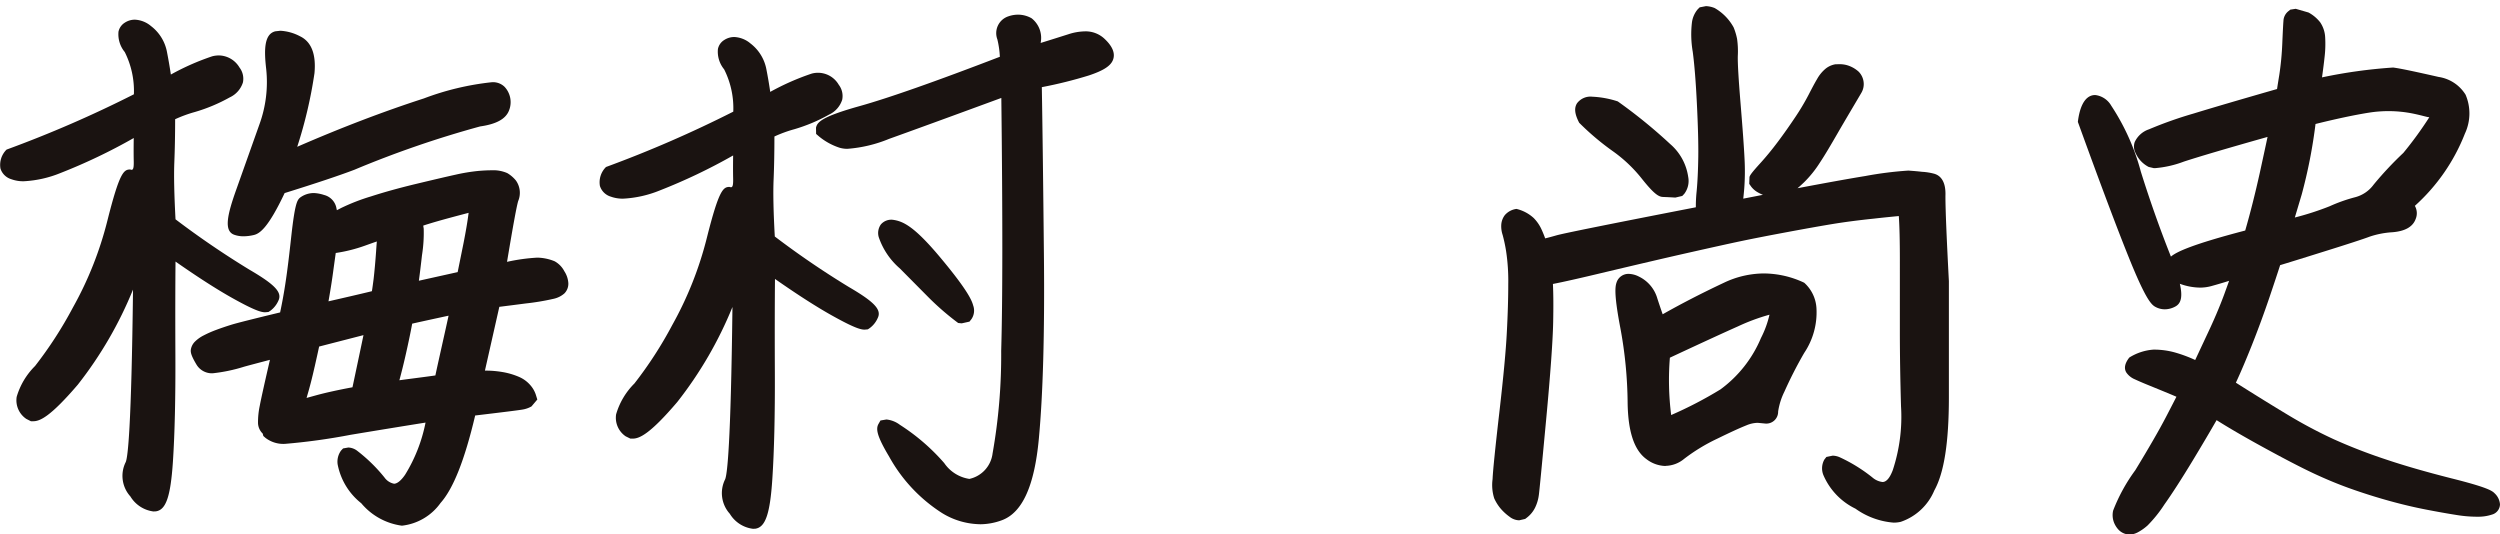
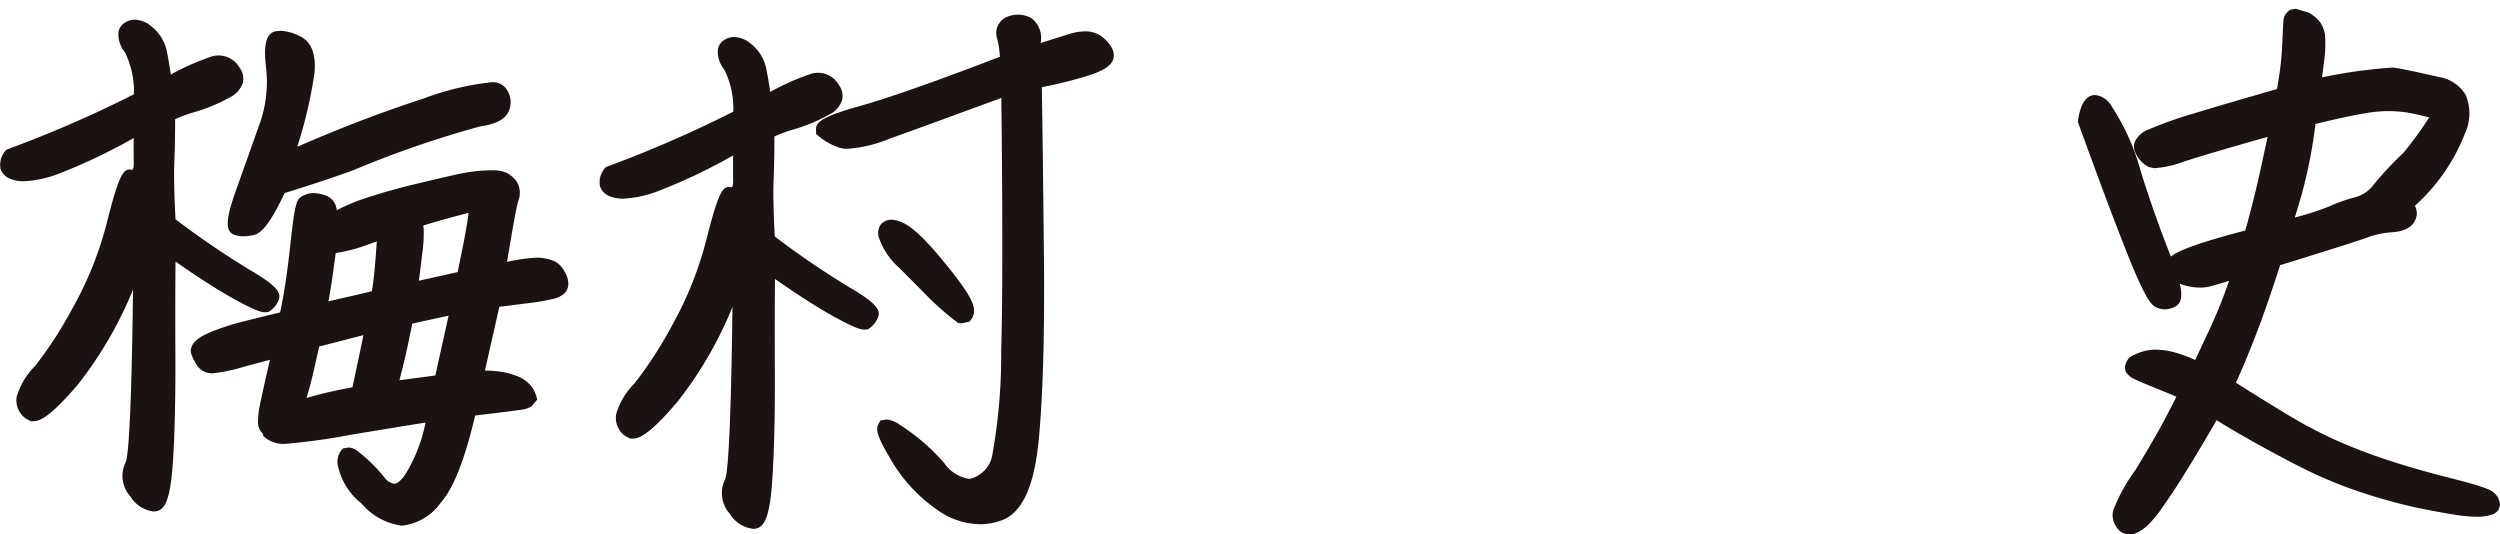
<svg xmlns="http://www.w3.org/2000/svg" width="145" height="31" viewBox="0 0 145 31">
  <defs>
    <clipPath id="clip-path">
      <rect id="Rectangle_58640" data-name="Rectangle 58640" width="145" height="31" transform="translate(0 -0.357)" fill="none" />
    </clipPath>
  </defs>
  <g id="Group_30311" data-name="Group 30311" transform="translate(0 0.357)" clip-path="url(#clip-path)">
    <path id="Path_63731" data-name="Path 63731" d="M23.3,29.63a3.719,3.719,0,0,1-2.346-1.3,3.776,3.776,0,0,1-1.37-2.257,1.094,1.094,0,0,1,.2-.8l.116-.122.3-.053a.911.911,0,0,1,.524.194A9.273,9.273,0,0,1,22.3,26.835a.9.9,0,0,0,.555.363c.183,0,.413-.186.643-.524a9.088,9.088,0,0,0,1.184-3.022q-1.626.258-4.337.707a36.028,36.028,0,0,1-3.815.527,1.7,1.7,0,0,1-1.123-.341l-.133-.116-.036-.139a.88.88,0,0,1-.272-.618,4.56,4.56,0,0,1,.1-.99q.1-.541.591-2.67c-.419.111-.912.238-1.483.394a9.393,9.393,0,0,1-1.824.385h0a1.039,1.039,0,0,1-.951-.5c-.3-.5-.349-.7-.33-.868a.842.842,0,0,1,.261-.488,1.983,1.983,0,0,1,.5-.347,6.216,6.216,0,0,1,.713-.313q.4-.15.882-.3.453-.141,2.823-.713.191-.9.316-1.75c.1-.646.211-1.556.338-2.728.2-1.783.327-2.021.488-2.168a1.334,1.334,0,0,1,.818-.277h.011a2.2,2.2,0,0,1,.577.111.969.969,0,0,1,.718.765l.025.119.236-.122a11.51,11.51,0,0,1,1.739-.677q1.165-.378,2.676-.74t2.232-.521a10.748,10.748,0,0,1,1.334-.219c.291-.025.541-.036.754-.036a2.016,2.016,0,0,1,.915.164,1.881,1.881,0,0,1,.5.43,1.231,1.231,0,0,1,.13,1.192c-.1.341-.313,1.525-.646,3.524a10.815,10.815,0,0,1,1.755-.244,2.782,2.782,0,0,1,1,.208,1.38,1.38,0,0,1,.568.58,1.418,1.418,0,0,1,.233.7.8.8,0,0,1-.23.588,1.4,1.4,0,0,1-.624.311,13.973,13.973,0,0,1-1.63.272c-.635.083-1.14.147-1.519.194l-.835,3.7a5.778,5.778,0,0,1,.99.078A4.151,4.151,0,0,1,30.1,21a1.81,1.81,0,0,1,.682.507,1.572,1.572,0,0,1,.294.519l.089.288-.338.4a1.55,1.55,0,0,1-.524.183c-.166.031-1.081.147-2.742.344-.61,2.579-1.267,4.24-2.007,5.071a3.179,3.179,0,0,1-2.221,1.317Zm-5.052-9.208q-.212.94-.413,1.614c-.017.064-.036.128-.053.186l.563-.155c.549-.15,1.251-.305,2.1-.463,0,0,.568-2.679.638-3.025l-2.573.663c-.064.305-.153.7-.261,1.181m5.659-2.509c-.1.541-.222,1.12-.363,1.744q-.175.782-.38,1.539c.322-.047,1.775-.23,2.088-.28.133-.641.638-2.864.765-3.466,0,0-1.733.374-2.11.463m-4.564-3.164q-.1.778-.291,1.869c.909-.208,1.747-.4,2.518-.588.031-.18.061-.419.1-.713q.079-.69.144-1.605c.014-.219.028-.4.042-.566-.2.067-.43.15-.7.247a8.747,8.747,0,0,1-1.683.421Zm5.232-2.343a8.221,8.221,0,0,1-.1,1.539c-.061.546-.122,1.04-.18,1.478l2.249-.5.341-1.683c.133-.677.233-1.259.294-1.755q-1.21.316-1.847.5c-.322.094-.582.172-.785.241ZM8.9,28.807a1.832,1.832,0,0,1-1.336-.871,1.779,1.779,0,0,1-.272-1.991c.122-.272.33-1.971.424-10.007a22.858,22.858,0,0,1-3.2,5.512c-1.6,1.869-2.2,2.124-2.587,2.124H1.795l-.269-.136A1.3,1.3,0,0,1,.968,22.16a4.16,4.16,0,0,1,1.065-1.788,23.238,23.238,0,0,0,2.2-3.4,20.5,20.5,0,0,0,1.994-5.022c.713-2.839.959-2.978,1.331-2.978a.187.187,0,0,0,.078.019c.1,0,.13-.141.122-.51-.008-.352-.008-.8,0-1.334A32.7,32.7,0,0,1,3.492,9.184a6.5,6.5,0,0,1-2.113.471,1.989,1.989,0,0,1-.713-.116.943.943,0,0,1-.638-.621,1.244,1.244,0,0,1,.355-1.1A68.4,68.4,0,0,0,7.767,4.611a5.037,5.037,0,0,0-.53-2.451A1.616,1.616,0,0,1,6.874.976.812.812,0,0,1,7.238.458,1.062,1.062,0,0,1,7.823.283,1.563,1.563,0,0,1,8.76.655a2.459,2.459,0,0,1,.929,1.519c.078.4.153.826.222,1.292a14.2,14.2,0,0,1,2.4-1.059,1.539,1.539,0,0,1,.38-.05,1.413,1.413,0,0,1,1.2.7,1.07,1.07,0,0,1,.2.865,1.428,1.428,0,0,1-.765.868,9.661,9.661,0,0,1-2.016.846,7.6,7.6,0,0,0-1.151.421c0,.912-.017,1.747-.047,2.5q-.046,1.156.069,3.305a51,51,0,0,0,4.284,2.92c1.483.865,1.91,1.317,1.686,1.791a1.44,1.44,0,0,1-.48.6l-.1.064-.194.017c-.222,0-.6-.1-1.855-.8-.9-.5-2.024-1.22-3.341-2.141q-.021,2.167-.008,5.371c.011,2.523-.036,4.625-.144,6.25-.136,2.01-.4,2.789-.993,2.867Zm5.227-15.96a1.591,1.591,0,0,1-.541-.089c-.607-.219-.413-1.131.122-2.629L15.04,6.378a7.167,7.167,0,0,0,.4-3.236C15.32,2.1,15.3,1.115,15.975.957l.283-.031a2.745,2.745,0,0,1,1.142.319c.66.316.943,1.037.84,2.146a26.041,26.041,0,0,1-1,4.265c2.54-1.106,5.008-2.049,7.348-2.806a15.876,15.876,0,0,1,3.923-.937.958.958,0,0,1,.751.261,1.3,1.3,0,0,1,.266,1.367c-.189.5-.735.8-1.68.934a59.437,59.437,0,0,0-7.29,2.512q-1.331.507-4.048,1.353c-.94,1.988-1.431,2.349-1.786,2.432a2.631,2.631,0,0,1-.593.075" transform="translate(-0.001 0.501)" fill="#1a1311" />
    <path id="Path_63732" data-name="Path 63732" d="M21.441,30A1.828,1.828,0,0,1,20.1,29.13a1.789,1.789,0,0,1-.275-1.994c.122-.269.333-1.969.427-10a22.773,22.773,0,0,1-3.2,5.51c-1.594,1.872-2.2,2.124-2.587,2.124h-.133l-.272-.133a1.3,1.3,0,0,1-.555-1.278,4.16,4.16,0,0,1,1.062-1.788,23.126,23.126,0,0,0,2.2-3.4,20.61,20.61,0,0,0,1.994-5.022c.713-2.839.959-2.978,1.331-2.978a.177.177,0,0,0,.078.019c.1,0,.13-.144.122-.51s-.008-.8,0-1.334a32.894,32.894,0,0,1-4.267,2.035,6.5,6.5,0,0,1-2.11.471,2.016,2.016,0,0,1-.715-.116.943.943,0,0,1-.635-.621,1.244,1.244,0,0,1,.355-1.1A68.916,68.916,0,0,0,20.3,5.806a5,5,0,0,0-.53-2.454,1.615,1.615,0,0,1-.36-1.181.8.8,0,0,1,.363-.519,1.062,1.062,0,0,1,.585-.175,1.563,1.563,0,0,1,.937.372,2.459,2.459,0,0,1,.929,1.519c.078.4.153.826.219,1.292a14.3,14.3,0,0,1,2.4-1.059,1.392,1.392,0,0,1,1.575.646,1.07,1.07,0,0,1,.2.865,1.425,1.425,0,0,1-.768.868,9.575,9.575,0,0,1-2.013.846,7.481,7.481,0,0,0-1.151.421q0,1.368-.047,2.5-.05,1.156.069,3.3A50.48,50.48,0,0,0,27,15.974c1.483.865,1.908,1.317,1.683,1.791a1.429,1.429,0,0,1-.477.6l-.1.067-.191.017c-.222,0-.6-.1-1.855-.8-.9-.5-2.024-1.22-3.341-2.141q-.021,2.167-.008,5.371c.011,2.52-.039,4.625-.147,6.25-.133,2.01-.4,2.787-.99,2.867ZM34.6,29.735a4.322,4.322,0,0,1-2.2-.654,9.1,9.1,0,0,1-3.064-3.275c-.724-1.209-.771-1.608-.613-1.888l.114-.2.347-.058a1.559,1.559,0,0,1,.782.311,11.9,11.9,0,0,1,2.57,2.218,2.156,2.156,0,0,0,1.458.918,1.726,1.726,0,0,0,1.345-1.475,32.71,32.71,0,0,0,.5-5.953c.086-2.956.086-7.889.008-14.668q-4.625,1.7-6.516,2.376a7.88,7.88,0,0,1-2.4.574,1.542,1.542,0,0,1-.48-.067,3.654,3.654,0,0,1-1.167-.641l-.18-.155-.006-.36c.069-.319.308-.632,2.526-1.253,1.686-.471,4.423-1.434,8.138-2.862a5.437,5.437,0,0,0-.144-1.007A1.026,1.026,0,0,1,36.248.28a1.738,1.738,0,0,1,.571-.1A1.6,1.6,0,0,1,37.6.388a1.447,1.447,0,0,1,.527,1.434c.53-.164,1.065-.333,1.614-.507a3.242,3.242,0,0,1,.951-.166,1.594,1.594,0,0,1,1.106.4c.5.455.674.882.521,1.264-.139.347-.555.613-1.395.893a25.251,25.251,0,0,1-2.728.679q.058,3.431.122,9.813c.044,4.456-.055,8.011-.294,10.57-.255,2.745-.957,4.292-2.138,4.733a3.666,3.666,0,0,1-1.289.236M33.345,18.064a15.45,15.45,0,0,1-1.725-1.492L29.962,14.9a4.17,4.17,0,0,1-1.226-1.819.855.855,0,0,1,.128-.738.8.8,0,0,1,.652-.269c.624.072,1.275.372,2.814,2.218,1.522,1.822,1.805,2.446,1.883,2.753a.873.873,0,0,1-.094.787L34,17.984l-.449.1Z" transform="translate(22.23 0.313)" fill="#1a1311" />
-     <path id="Path_63733" data-name="Path 63733" d="M54.491,29.957a4.4,4.4,0,0,1-2.218-.81A3.849,3.849,0,0,1,50.413,27.2a1.042,1.042,0,0,1,.055-.9l.119-.153.363-.075a1.088,1.088,0,0,1,.388.083,9.121,9.121,0,0,1,1.927,1.19,1.092,1.092,0,0,0,.577.255c.222,0,.421-.23.593-.682a9.874,9.874,0,0,0,.48-3.716q-.067-2.379-.067-4.364V14.726q0-1.68-.061-2.551c-.347.033-.832.08-1.453.15-.9.094-1.714.2-2.432.319s-1.6.277-2.64.471-1.888.36-2.559.5-1.675.363-3.017.665-2.964.682-4.869,1.134c-1.508.363-2.529.591-3.092.7q.042.886.014,2.229c-.022,1.076-.158,2.978-.408,5.651s-.391,4.143-.424,4.373a2.359,2.359,0,0,1-.216.721,1.661,1.661,0,0,1-.466.571l-.108.083-.349.08a.935.935,0,0,1-.555-.205,2.9,2.9,0,0,1-.563-.527,2.567,2.567,0,0,1-.33-.543,2.563,2.563,0,0,1-.094-1.115q.029-.72.391-3.862.358-3.1.435-4.653c.055-1.034.083-1.963.083-2.792a11.537,11.537,0,0,0-.125-1.913,8.995,8.995,0,0,0-.2-.94,1.583,1.583,0,0,1-.08-.607,1.022,1.022,0,0,1,.211-.549,1.077,1.077,0,0,1,.671-.355,2.246,2.246,0,0,1,1,.53,2.324,2.324,0,0,1,.471.7c.069.153.133.313.194.48.2-.05.413-.108.638-.172.374-.111,3.028-.646,8.1-1.633a8.253,8.253,0,0,1,.047-.934c.053-.568.083-1.228.094-1.985s-.017-1.788-.08-3.078-.144-2.293-.241-3.022A5.958,5.958,0,0,1,42.785.976a1.481,1.481,0,0,1,.336-.79l.116-.116L43.6,0a1.489,1.489,0,0,1,.507.111,2.89,2.89,0,0,1,1.1,1.123,3.6,3.6,0,0,1,.2.668,5.188,5.188,0,0,1,.042.99c-.011.427.044,1.35.161,2.77q.179,2.167.227,3.15a13.517,13.517,0,0,1-.017,1.791c-.019.211-.036.4-.055.563l1.14-.222a2.321,2.321,0,0,1-.277-.133,1.262,1.262,0,0,1-.4-.338l-.116-.164.014-.4c.033-.1.1-.219.618-.79.327-.358.668-.771,1.018-1.237s.688-.948,1.009-1.428a13.519,13.519,0,0,0,.774-1.295c.211-.408.374-.718.5-.926a2.108,2.108,0,0,1,.463-.577,1.219,1.219,0,0,1,.6-.283c.08,0,.15-.006.211-.006a1.679,1.679,0,0,1,.413.044,1.727,1.727,0,0,1,.718.383,1.011,1.011,0,0,1,.291.574A.992.992,0,0,1,52.631,5c-.067.122-.959,1.619-1.37,2.332S50.5,8.64,50.21,9.075a6.394,6.394,0,0,1-.918,1.142c-.139.133-.263.247-.38.344q2.616-.495,3.929-.707a21.1,21.1,0,0,1,2.5-.316c.394.028.621.05.8.072h.014a3.436,3.436,0,0,1,.643.1c.338.08.732.369.693,1.309,0,.785.067,2.39.2,4.936v6.73c0,2.618-.277,4.387-.846,5.407A3.237,3.237,0,0,1,54.9,29.91a1.813,1.813,0,0,1-.413.047M41.254,26.671a1.878,1.878,0,0,1-1.109-.4c-.707-.516-1.065-1.592-1.087-3.286a24.7,24.7,0,0,0-.416-4.287c-.36-1.88-.319-2.4-.23-2.656a.722.722,0,0,1,.71-.513,1.368,1.368,0,0,1,.593.158,2.028,2.028,0,0,1,1.068,1.273c.105.322.208.627.308.912,1.09-.618,2.282-1.231,3.555-1.83a5.442,5.442,0,0,1,2.318-.538,5.542,5.542,0,0,1,2.335.538,2.144,2.144,0,0,1,.713,1.5,4.217,4.217,0,0,1-.713,2.573,24.194,24.194,0,0,0-1.151,2.252,3.866,3.866,0,0,0-.36,1.145.686.686,0,0,1-.724.7l-.46-.044a1.75,1.75,0,0,0-.652.144c-.4.158-.968.421-1.714.785a10.515,10.515,0,0,0-1.9,1.159,1.741,1.741,0,0,1-1.087.408m.258-6.275a16.214,16.214,0,0,0,.075,3.327,23.157,23.157,0,0,0,2.862-1.489,7.093,7.093,0,0,0,2.346-2.978,5.726,5.726,0,0,0,.494-1.353,11.615,11.615,0,0,0-1.827.677q-1.19.528-3.948,1.816m-.388-9.322c-.261,0-.538-.172-1.267-1.092A8.172,8.172,0,0,0,38.182,8.4a15.08,15.08,0,0,1-1.933-1.636c-.275-.524-.291-.865-.128-1.126a.976.976,0,0,1,.893-.385,5.521,5.521,0,0,1,1.472.272A29.748,29.748,0,0,1,41.529,8,3.089,3.089,0,0,1,42.571,9.9a1.238,1.238,0,0,1-.225.984l-.119.125-.4.094s-.563-.033-.7-.033" transform="translate(55.344 -0.001)" fill="#1a1311" />
    <path id="Path_63734" data-name="Path 63734" d="M46.289,30.529a.905.905,0,0,1-.494-.291,1.316,1.316,0,0,1-.252-.433,1.188,1.188,0,0,1-.033-.646,10.031,10.031,0,0,1,1.284-2.34q1.181-1.938,1.777-3.081c.261-.5.466-.9.61-1.181-.236-.108-1.763-.729-1.763-.729q-.4-.166-.649-.283a1.113,1.113,0,0,1-.491-.391c-.15-.241-.094-.535.169-.871a3.044,3.044,0,0,1,1.4-.46h.022a4.522,4.522,0,0,1,1.2.158,7.881,7.881,0,0,1,1.2.444q.3-.641.732-1.564c.374-.79.688-1.533.946-2.227.108-.3.208-.566.288-.8-.369.116-.71.216-1.015.3a2.456,2.456,0,0,1-.674.092,3.477,3.477,0,0,1-1.167-.222c.169.743.078,1.137-.258,1.317a1.291,1.291,0,0,1-.61.164,1.144,1.144,0,0,1-.566-.15c-.238-.136-.577-.488-1.567-2.959q-1.027-2.554-2.914-7.761c.069-.588.288-1.558,1.007-1.558a1.238,1.238,0,0,1,.929.618,13.049,13.049,0,0,1,1.716,3.824c.527,1.683,1.1,3.3,1.7,4.814l.044.114.055-.042c.316-.236,1.109-.646,4.256-1.47q.449-1.556.843-3.336c.189-.868.341-1.564.452-2.093q-3.539,1-4.852,1.431a6.119,6.119,0,0,1-1.664.38h-.083l-.294-.069a1.657,1.657,0,0,1-.757-.8.807.807,0,0,1-.055-.643,1.4,1.4,0,0,1,.829-.74,23.128,23.128,0,0,1,2.565-.909q1.63-.5,4.863-1.428c.028-.2.072-.466.128-.812a16.683,16.683,0,0,0,.175-1.838c.031-.735.055-1.167.067-1.3a.758.758,0,0,1,.3-.574l.1-.08L56.1.056l.74.214a2.152,2.152,0,0,1,.682.574,1.69,1.69,0,0,1,.286.871,6.471,6.471,0,0,1-.033,1.126c-.033.313-.083.71-.15,1.192a29.187,29.187,0,0,1,4.123-.571c.385.047,1.239.227,2.642.546a2.226,2.226,0,0,1,1.561,1.029A2.756,2.756,0,0,1,65.91,7.3a11.025,11.025,0,0,1-2.9,4.184.869.869,0,0,1,.042.774c-.166.446-.618.7-1.348.757a5.07,5.07,0,0,0-1.306.252q-.57.216-2.715.885-1.818.57-2.487.771-.225.7-.621,1.872c-.308.907-.649,1.838-1.031,2.8-.327.818-.629,1.533-.915,2.146,1.167.74,2.179,1.364,3.025,1.872a27.105,27.105,0,0,0,2.659,1.411,31.129,31.129,0,0,0,2.97,1.153c1.115.377,2.385.74,3.8,1.1,2.085.521,2.4.721,2.551.879a.964.964,0,0,1,.313.641.63.63,0,0,1-.463.593,2.524,2.524,0,0,1-.793.125H66.65a7.419,7.419,0,0,1-1.22-.1c-.494-.078-1.076-.18-1.752-.311s-1.4-.3-2.157-.51-1.5-.444-2.24-.707-1.456-.563-2.16-.893-1.678-.835-2.931-1.522q-1.61-.882-2.679-1.558-.574,1-1.395,2.36-.986,1.626-1.641,2.543a7.438,7.438,0,0,1-.97,1.206,2.848,2.848,0,0,1-.571.4,1.11,1.11,0,0,1-.488.13ZM57.248,6.738a29.451,29.451,0,0,1-.8,4.084l-.4,1.339a16.525,16.525,0,0,0,2.021-.654,9.226,9.226,0,0,1,1.492-.527,1.932,1.932,0,0,0,1.056-.724,19.989,19.989,0,0,1,1.727-1.844A21.446,21.446,0,0,0,63.85,6.342l-.014,0c-.114,0-.377-.094-.912-.205a7.2,7.2,0,0,0-1.439-.147,7.275,7.275,0,0,0-1.117.086q-1.264.2-3.119.66" transform="translate(77.052 0.098)" fill="#1a1311" />
  </g>
</svg>